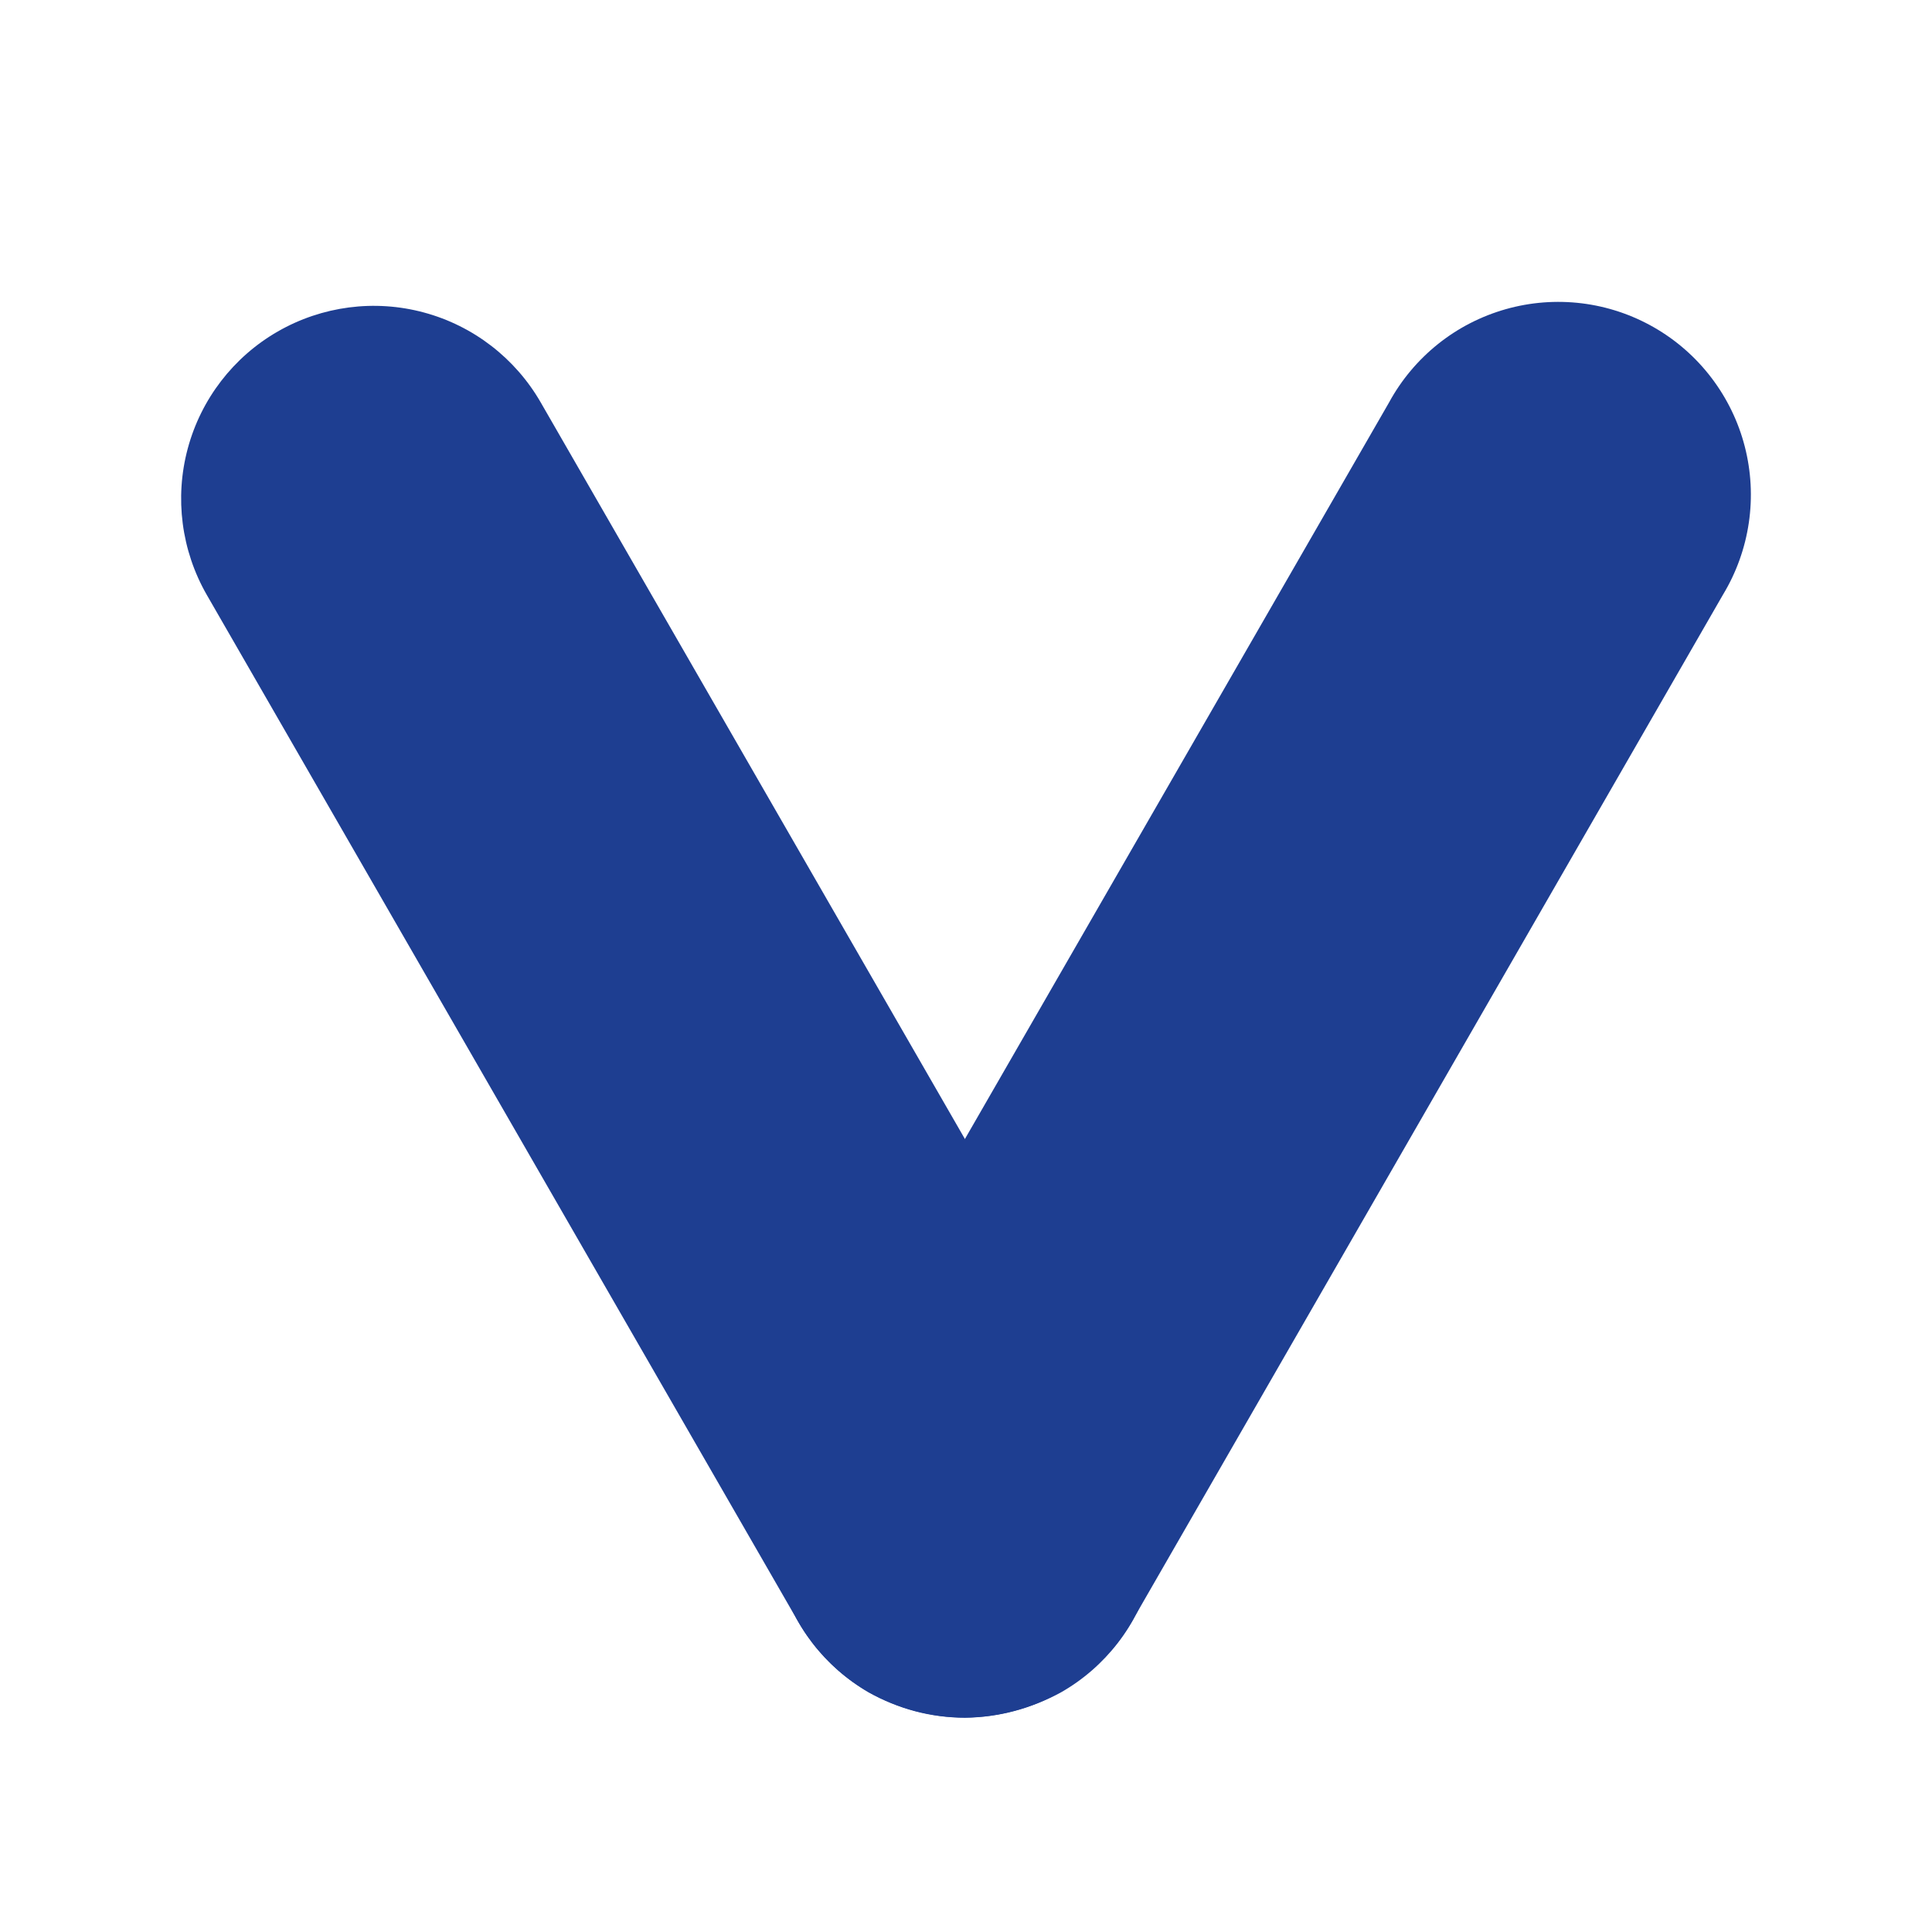
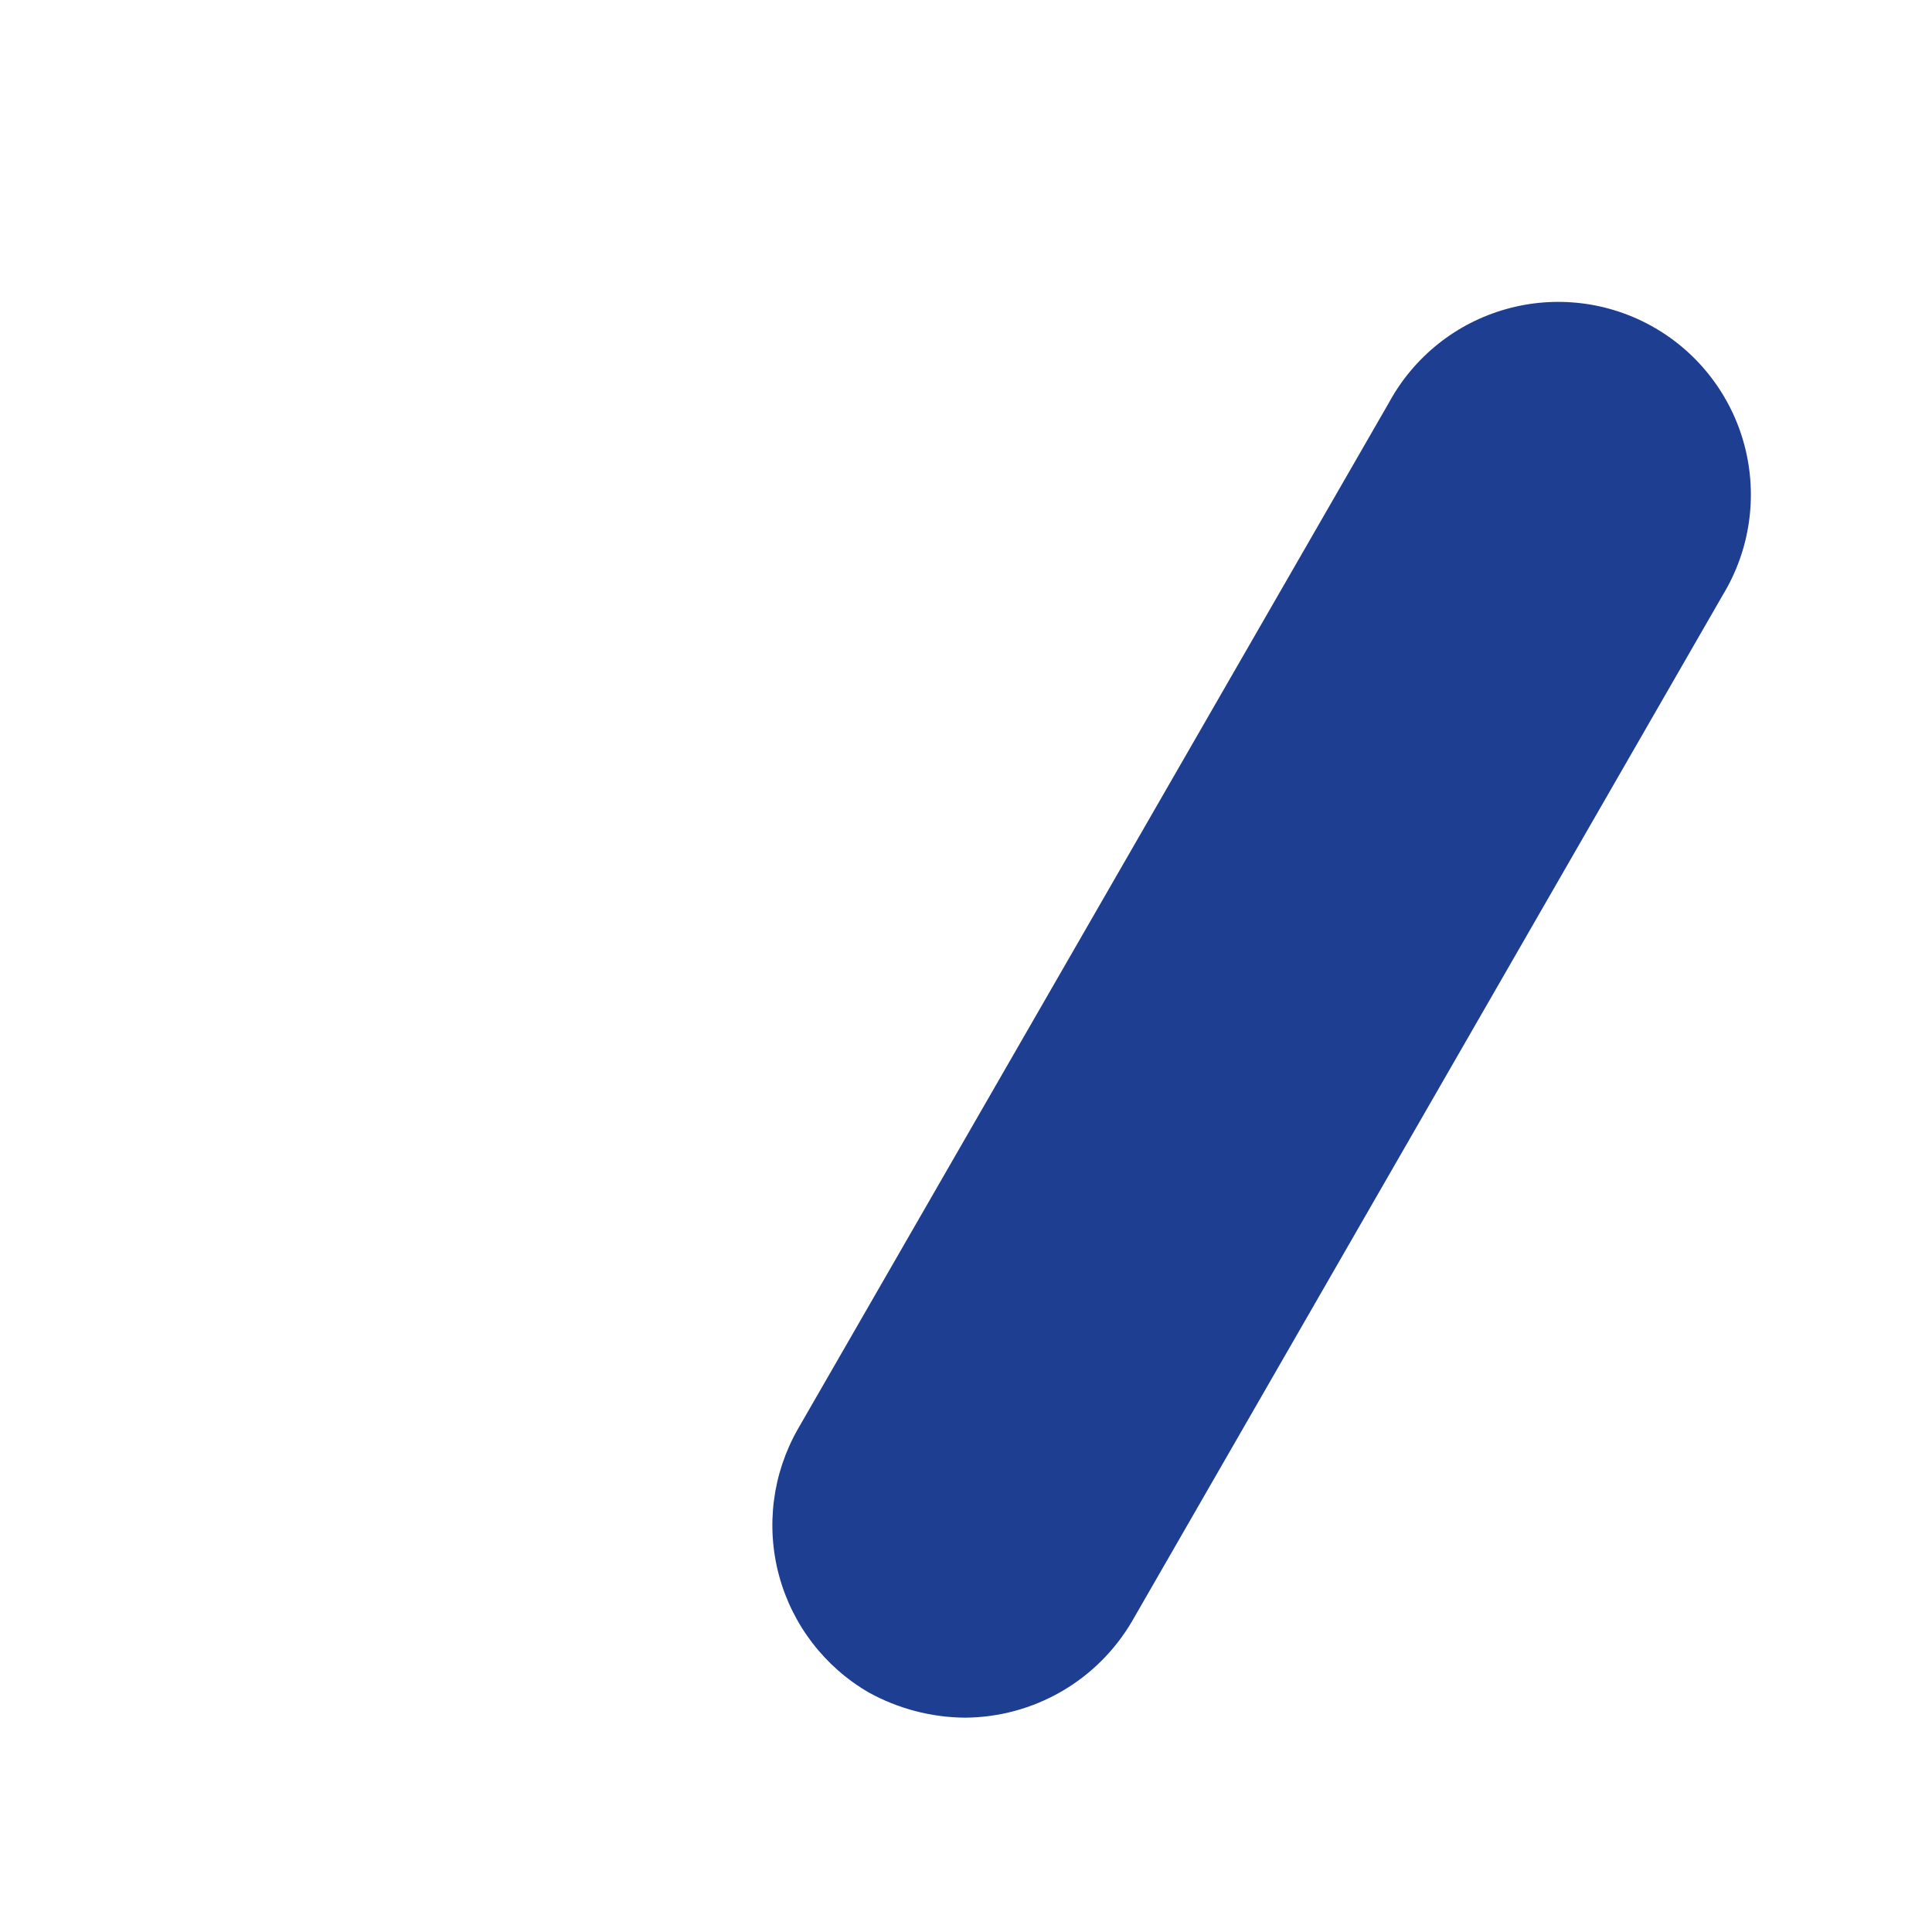
<svg xmlns="http://www.w3.org/2000/svg" width="32" height="32" viewBox="0 0 32 32" fill="none">
  <g style="mix-blend-mode:multiply">
-     <path d="M15.984 28.45C15.424 28.452 14.873 28.306 14.387 28.026C13.901 27.747 13.498 27.343 13.219 26.857L3.425 9.853C3.003 9.118 2.89 8.246 3.11 7.428C3.33 6.61 3.866 5.913 4.6 5.491C5.334 5.069 6.205 4.955 7.022 5.176C7.839 5.396 8.535 5.933 8.957 6.667L18.749 23.67C18.959 24.033 19.096 24.435 19.151 24.851C19.205 25.267 19.177 25.69 19.068 26.096C18.959 26.501 18.77 26.881 18.514 27.213C18.257 27.545 17.938 27.823 17.573 28.031C17.085 28.297 16.54 28.441 15.984 28.45Z" fill="#1E3E91" />
-   </g>
+     </g>
  <path d="M15.981 28.45C15.424 28.445 14.877 28.302 14.39 28.033C13.658 27.609 13.124 26.913 12.903 26.095C12.683 25.278 12.795 24.407 13.214 23.672L23.006 6.668C23.209 6.294 23.485 5.965 23.817 5.699C24.149 5.433 24.531 5.237 24.94 5.121C25.349 5.005 25.777 4.972 26.2 5.024C26.622 5.076 27.029 5.212 27.398 5.424C27.767 5.636 28.09 5.92 28.347 6.258C28.605 6.597 28.793 6.984 28.899 7.396C29.005 7.808 29.028 8.237 28.966 8.658C28.904 9.08 28.759 9.484 28.539 9.848L18.748 26.857C18.464 27.34 18.06 27.741 17.575 28.02C17.09 28.299 16.541 28.447 15.981 28.45Z" fill="#1E3E91" />
</svg>